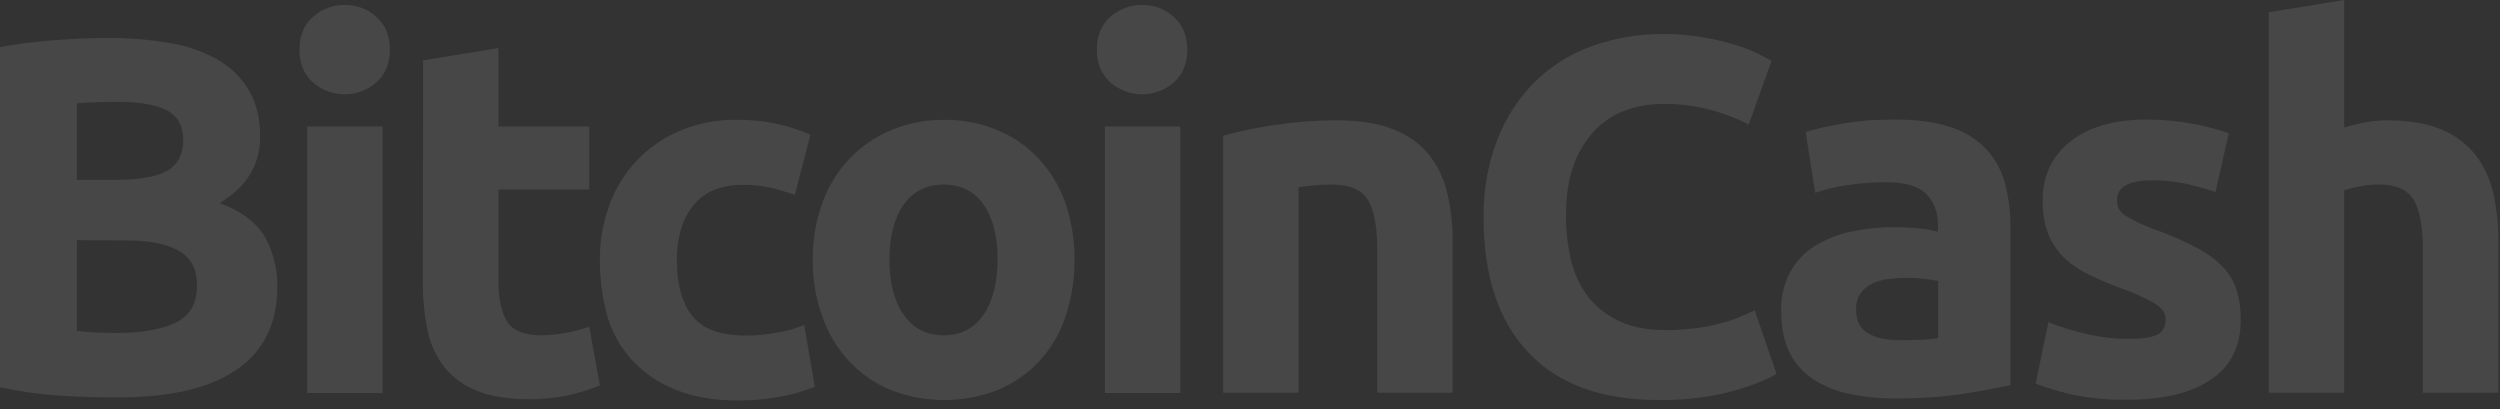
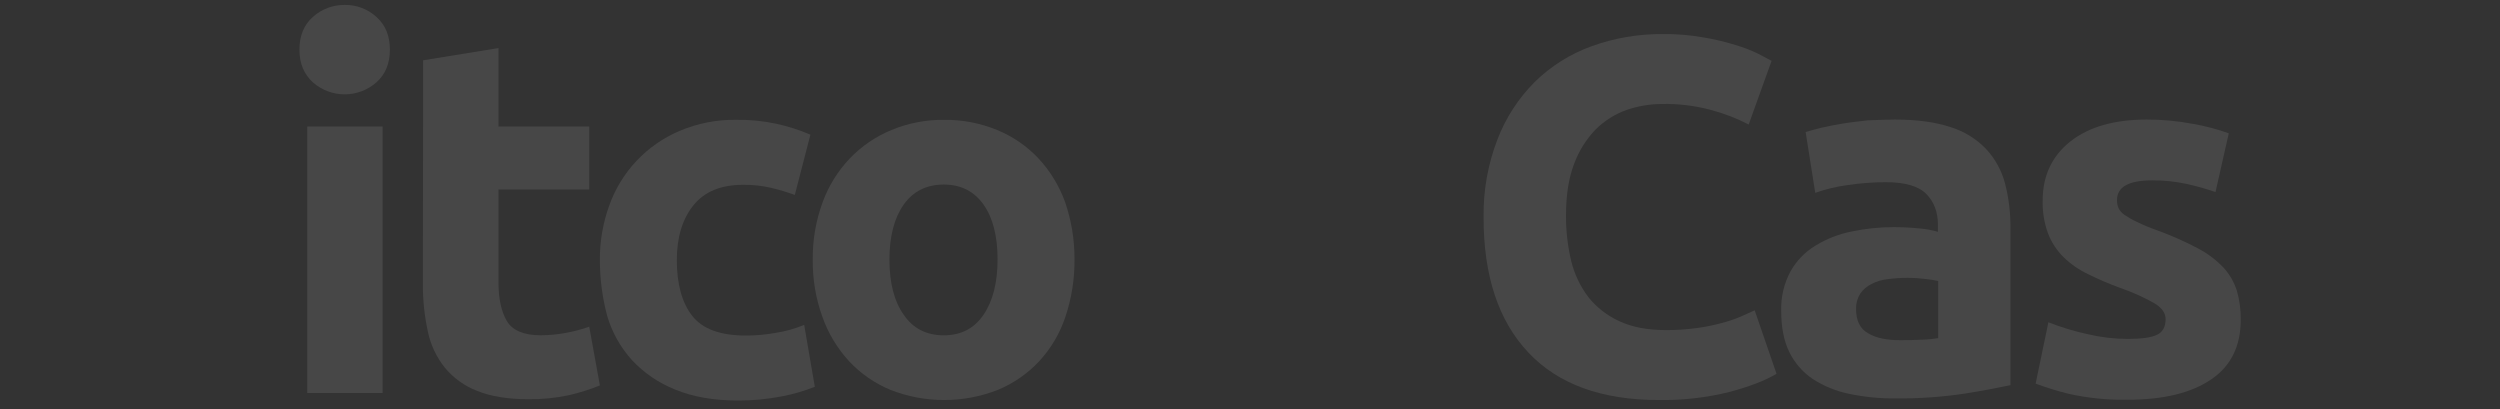
<svg xmlns="http://www.w3.org/2000/svg" width="110" height="18" viewBox="0 0 110 18" fill="none">
  <rect x="0" y="0" width="110" height="18" fill="#333333" stroke="none" />
  <g opacity="0.1">
-     <path d="M5.146 17.487C4.3 17.487 3.454 17.464 2.619 17.407C1.738 17.348 0.863 17.225 0 17.041V2.071C0.776 1.929 1.558 1.83 2.344 1.773C3.191 1.705 3.98 1.671 4.712 1.671C5.62 1.662 6.527 1.735 7.422 1.888C8.169 1.999 8.889 2.243 9.549 2.608C10.124 2.929 10.605 3.394 10.944 3.958C11.276 4.518 11.448 5.204 11.448 6.016C11.448 7.251 10.853 8.223 9.664 8.933C10.647 9.299 11.31 9.813 11.665 10.442C12.027 11.104 12.212 11.849 12.203 12.604C12.203 14.227 11.608 15.44 10.43 16.252C9.229 17.087 7.479 17.487 5.146 17.487ZM3.385 7.915H5.078C6.153 7.915 6.907 7.777 7.376 7.503C7.834 7.229 8.063 6.783 8.063 6.176C8.063 5.547 7.822 5.113 7.354 4.861C6.873 4.61 6.176 4.484 5.261 4.484C4.963 4.484 4.643 4.484 4.3 4.495C3.957 4.507 3.66 4.518 3.385 4.552V7.915ZM3.385 10.568V14.559C3.637 14.594 3.911 14.616 4.209 14.628C4.506 14.639 4.838 14.651 5.192 14.651C6.233 14.651 7.068 14.502 7.708 14.205C8.348 13.907 8.669 13.358 8.669 12.558C8.669 11.849 8.406 11.334 7.868 11.037C7.331 10.728 6.564 10.579 5.569 10.579L3.385 10.568Z" fill="white" />
    <path d="M17.155 2.184C17.155 2.79 16.96 3.271 16.56 3.625C16.174 3.964 15.678 4.151 15.165 4.151C14.651 4.151 14.155 3.964 13.769 3.625C13.381 3.271 13.175 2.802 13.175 2.184C13.175 1.578 13.369 1.098 13.769 0.743C14.152 0.399 14.65 0.212 15.165 0.217C15.68 0.208 16.179 0.396 16.56 0.743C16.96 1.098 17.155 1.578 17.155 2.184ZM16.834 17.291H13.518V5.569H16.834V17.291Z" fill="white" />
    <path d="M18.618 2.653L21.934 2.115V5.569H25.926V8.337H21.934V12.454C21.934 13.151 22.06 13.712 22.3 14.123C22.541 14.535 23.044 14.752 23.787 14.752C24.155 14.751 24.523 14.717 24.885 14.649C25.239 14.586 25.587 14.495 25.926 14.375L26.395 16.959C25.96 17.134 25.513 17.276 25.057 17.383C24.463 17.512 23.857 17.573 23.25 17.566C22.346 17.566 21.591 17.44 20.997 17.2C20.439 16.987 19.946 16.632 19.567 16.17C19.198 15.706 18.944 15.162 18.824 14.581C18.677 13.901 18.604 13.207 18.607 12.511L18.618 2.653Z" fill="white" />
    <path d="M26.395 11.436C26.389 10.621 26.528 9.812 26.806 9.046C27.065 8.314 27.474 7.645 28.005 7.08C28.537 6.515 29.18 6.067 29.894 5.763C30.696 5.422 31.561 5.254 32.433 5.272C33.009 5.266 33.585 5.324 34.148 5.443C34.665 5.556 35.171 5.717 35.658 5.924L34.972 8.577C34.635 8.454 34.291 8.351 33.943 8.268C33.534 8.172 33.116 8.126 32.696 8.131C31.712 8.131 30.981 8.44 30.5 9.046C30.02 9.652 29.78 10.452 29.78 11.447C29.78 12.499 30.009 13.323 30.455 13.895C30.912 14.478 31.701 14.764 32.822 14.764C33.255 14.763 33.688 14.725 34.114 14.649C34.55 14.583 34.976 14.464 35.384 14.295L35.852 17.017C35.383 17.205 34.897 17.347 34.4 17.44C33.767 17.563 33.124 17.624 32.479 17.623C31.404 17.623 30.489 17.463 29.711 17.142C28.985 16.855 28.333 16.41 27.801 15.839C27.298 15.281 26.927 14.616 26.715 13.895C26.502 13.092 26.394 12.266 26.395 11.436Z" fill="white" />
    <path d="M47.278 11.414C47.286 12.273 47.151 13.127 46.877 13.941C46.636 14.668 46.242 15.335 45.722 15.897C45.213 16.441 44.593 16.87 43.904 17.155C42.386 17.75 40.699 17.75 39.181 17.155C38.492 16.87 37.872 16.441 37.362 15.897C36.842 15.331 36.441 14.666 36.185 13.941C35.893 13.131 35.75 12.275 35.761 11.414C35.752 10.556 35.899 9.703 36.196 8.898C36.458 8.178 36.867 7.52 37.397 6.965C37.913 6.427 38.537 6.003 39.227 5.719C39.959 5.417 40.745 5.265 41.537 5.273C42.336 5.264 43.13 5.415 43.87 5.719C44.558 6 45.178 6.425 45.688 6.965C46.208 7.523 46.609 8.18 46.866 8.898C47.144 9.708 47.283 10.558 47.278 11.414ZM43.893 11.414C43.893 10.385 43.687 9.584 43.275 9.001C42.863 8.418 42.28 8.12 41.525 8.12C40.77 8.12 40.176 8.418 39.764 9.001C39.352 9.584 39.135 10.396 39.135 11.414C39.135 12.443 39.341 13.255 39.764 13.85C40.176 14.456 40.77 14.754 41.525 14.754C42.28 14.754 42.863 14.456 43.275 13.85C43.687 13.244 43.893 12.432 43.893 11.414Z" fill="white" />
-     <path d="M52.24 2.184C52.24 2.79 52.046 3.271 51.646 3.625C51.26 3.964 50.764 4.151 50.251 4.151C49.737 4.151 49.241 3.964 48.855 3.625C48.467 3.271 48.261 2.802 48.261 2.184C48.261 1.578 48.455 1.098 48.855 0.743C49.238 0.399 49.736 0.212 50.251 0.217C50.766 0.208 51.265 0.396 51.646 0.743C52.046 1.098 52.24 1.578 52.24 2.184ZM51.932 17.291H48.615V5.569H51.932V17.291Z" fill="white" />
-     <path d="M53.819 5.97C54.537 5.773 55.267 5.62 56.004 5.512C56.931 5.369 57.867 5.296 58.806 5.295C59.8 5.295 60.624 5.421 61.287 5.684C61.896 5.907 62.436 6.285 62.854 6.782C63.251 7.277 63.533 7.856 63.677 8.474C63.844 9.19 63.925 9.923 63.917 10.659V17.28H60.601V11.059C60.601 9.984 60.464 9.229 60.178 8.783C59.892 8.337 59.366 8.12 58.6 8.12C58.359 8.12 58.108 8.131 57.845 8.154C57.582 8.177 57.342 8.2 57.136 8.234V17.28H53.819V5.97Z" fill="white" />
    <path d="M72.986 17.601C70.47 17.601 68.557 16.903 67.245 15.508C65.93 14.113 65.275 12.13 65.278 9.561C65.26 8.393 65.466 7.232 65.885 6.142C66.249 5.189 66.811 4.324 67.531 3.603C68.241 2.908 69.091 2.374 70.024 2.036C71.032 1.672 72.097 1.49 73.169 1.499C73.767 1.492 74.365 1.542 74.953 1.647C75.429 1.726 75.899 1.837 76.36 1.979C76.705 2.082 77.042 2.212 77.367 2.368C77.629 2.505 77.824 2.608 77.95 2.677L76.943 5.478C76.415 5.206 75.859 4.991 75.285 4.838C74.584 4.65 73.861 4.561 73.135 4.575C72.602 4.576 72.073 4.665 71.568 4.838C71.057 5.021 70.593 5.314 70.207 5.696C69.789 6.132 69.466 6.65 69.258 7.217C69.018 7.846 68.904 8.601 68.904 9.493C68.901 10.163 68.978 10.831 69.132 11.482C69.273 12.058 69.53 12.599 69.887 13.072C70.253 13.531 70.724 13.896 71.26 14.136C71.82 14.399 72.506 14.524 73.307 14.524C73.762 14.526 74.217 14.495 74.668 14.433C75.03 14.385 75.389 14.312 75.743 14.216C76.023 14.145 76.299 14.053 76.566 13.941C76.806 13.838 77.023 13.735 77.206 13.655L78.167 16.446C77.675 16.743 76.989 17.006 76.097 17.246C75.08 17.498 74.034 17.617 72.986 17.601Z" fill="white" />
    <path d="M83.37 5.26C84.354 5.26 85.166 5.374 85.818 5.591C86.413 5.773 86.953 6.103 87.385 6.552C87.782 6.979 88.069 7.498 88.219 8.062C88.386 8.708 88.466 9.373 88.46 10.04V16.948C87.979 17.05 87.327 17.176 86.481 17.314C85.463 17.467 84.434 17.54 83.405 17.531C82.713 17.537 82.023 17.468 81.346 17.325C80.78 17.209 80.241 16.987 79.757 16.673C79.315 16.374 78.96 15.963 78.727 15.484C78.487 14.992 78.373 14.397 78.373 13.677C78.354 13.071 78.496 12.471 78.784 11.938C79.046 11.472 79.424 11.082 79.882 10.806C80.368 10.509 80.902 10.3 81.46 10.189C82.07 10.059 82.691 9.994 83.313 9.994C83.695 9.994 84.077 10.013 84.457 10.052C84.732 10.073 85.004 10.123 85.269 10.2V9.891C85.269 9.331 85.097 8.874 84.754 8.531C84.411 8.187 83.816 8.016 82.97 8.016C82.411 8.018 81.853 8.06 81.3 8.142C80.813 8.206 80.334 8.321 79.871 8.485L79.448 5.809C79.642 5.752 79.882 5.683 80.168 5.614C80.454 5.546 80.774 5.488 81.117 5.431C81.46 5.374 81.815 5.34 82.192 5.294C82.593 5.283 82.981 5.26 83.37 5.26ZM83.633 14.969C83.965 14.969 84.274 14.958 84.571 14.946C84.809 14.941 85.046 14.918 85.28 14.878V12.362C85.08 12.321 84.878 12.29 84.674 12.27C84.431 12.239 84.187 12.224 83.942 12.224C83.648 12.225 83.354 12.244 83.062 12.282C82.81 12.307 82.565 12.381 82.341 12.499C82.143 12.595 81.974 12.741 81.849 12.922C81.726 13.121 81.662 13.351 81.666 13.585C81.666 14.1 81.838 14.466 82.192 14.66C82.547 14.878 83.027 14.969 83.633 14.969Z" fill="white" />
    <path d="M93.617 14.912C94.223 14.912 94.658 14.855 94.909 14.729C95.161 14.615 95.287 14.374 95.287 14.043C95.287 13.78 95.126 13.54 94.795 13.345C94.317 13.075 93.816 12.849 93.297 12.671C92.813 12.495 92.34 12.293 91.879 12.064C91.482 11.877 91.118 11.626 90.803 11.321C90.503 11.027 90.269 10.672 90.117 10.28C89.946 9.816 89.864 9.323 89.877 8.828C89.877 7.73 90.289 6.861 91.101 6.22C91.913 5.58 93.034 5.26 94.463 5.26C95.15 5.259 95.836 5.325 96.51 5.454C97.04 5.546 97.56 5.684 98.066 5.866L97.482 8.45C97.07 8.308 96.65 8.189 96.224 8.096C95.725 7.986 95.215 7.933 94.703 7.936C93.663 7.936 93.148 8.222 93.148 8.805C93.145 8.927 93.169 9.048 93.217 9.16C93.277 9.28 93.368 9.382 93.48 9.457C93.654 9.575 93.837 9.678 94.029 9.766C94.314 9.905 94.609 10.027 94.909 10.132C95.529 10.356 96.133 10.623 96.716 10.932C97.133 11.152 97.512 11.437 97.837 11.778C98.101 12.068 98.3 12.411 98.42 12.785C98.542 13.205 98.599 13.64 98.592 14.077C98.592 15.232 98.157 16.113 97.288 16.696C96.419 17.291 95.195 17.588 93.605 17.588C92.733 17.604 91.861 17.516 91.009 17.325C90.521 17.204 90.04 17.055 89.568 16.879L90.129 14.18C90.693 14.402 91.275 14.578 91.867 14.706C92.44 14.842 93.028 14.911 93.617 14.912Z" fill="white" />
-     <path d="M99.827 17.292V0.538L103.144 0V5.615C103.425 5.526 103.711 5.454 104.001 5.398C104.336 5.331 104.677 5.296 105.019 5.295C105.968 5.295 106.757 5.421 107.386 5.684C107.974 5.917 108.493 6.294 108.896 6.782C109.282 7.282 109.555 7.859 109.697 8.474C109.86 9.191 109.936 9.924 109.925 10.659V17.28H106.609V11.059C106.609 9.984 106.471 9.229 106.197 8.783C105.923 8.337 105.408 8.12 104.676 8.12C104.396 8.116 104.116 8.143 103.841 8.2C103.606 8.245 103.373 8.302 103.144 8.371V17.28H99.827V17.292Z" fill="white" />
  </g>
</svg>